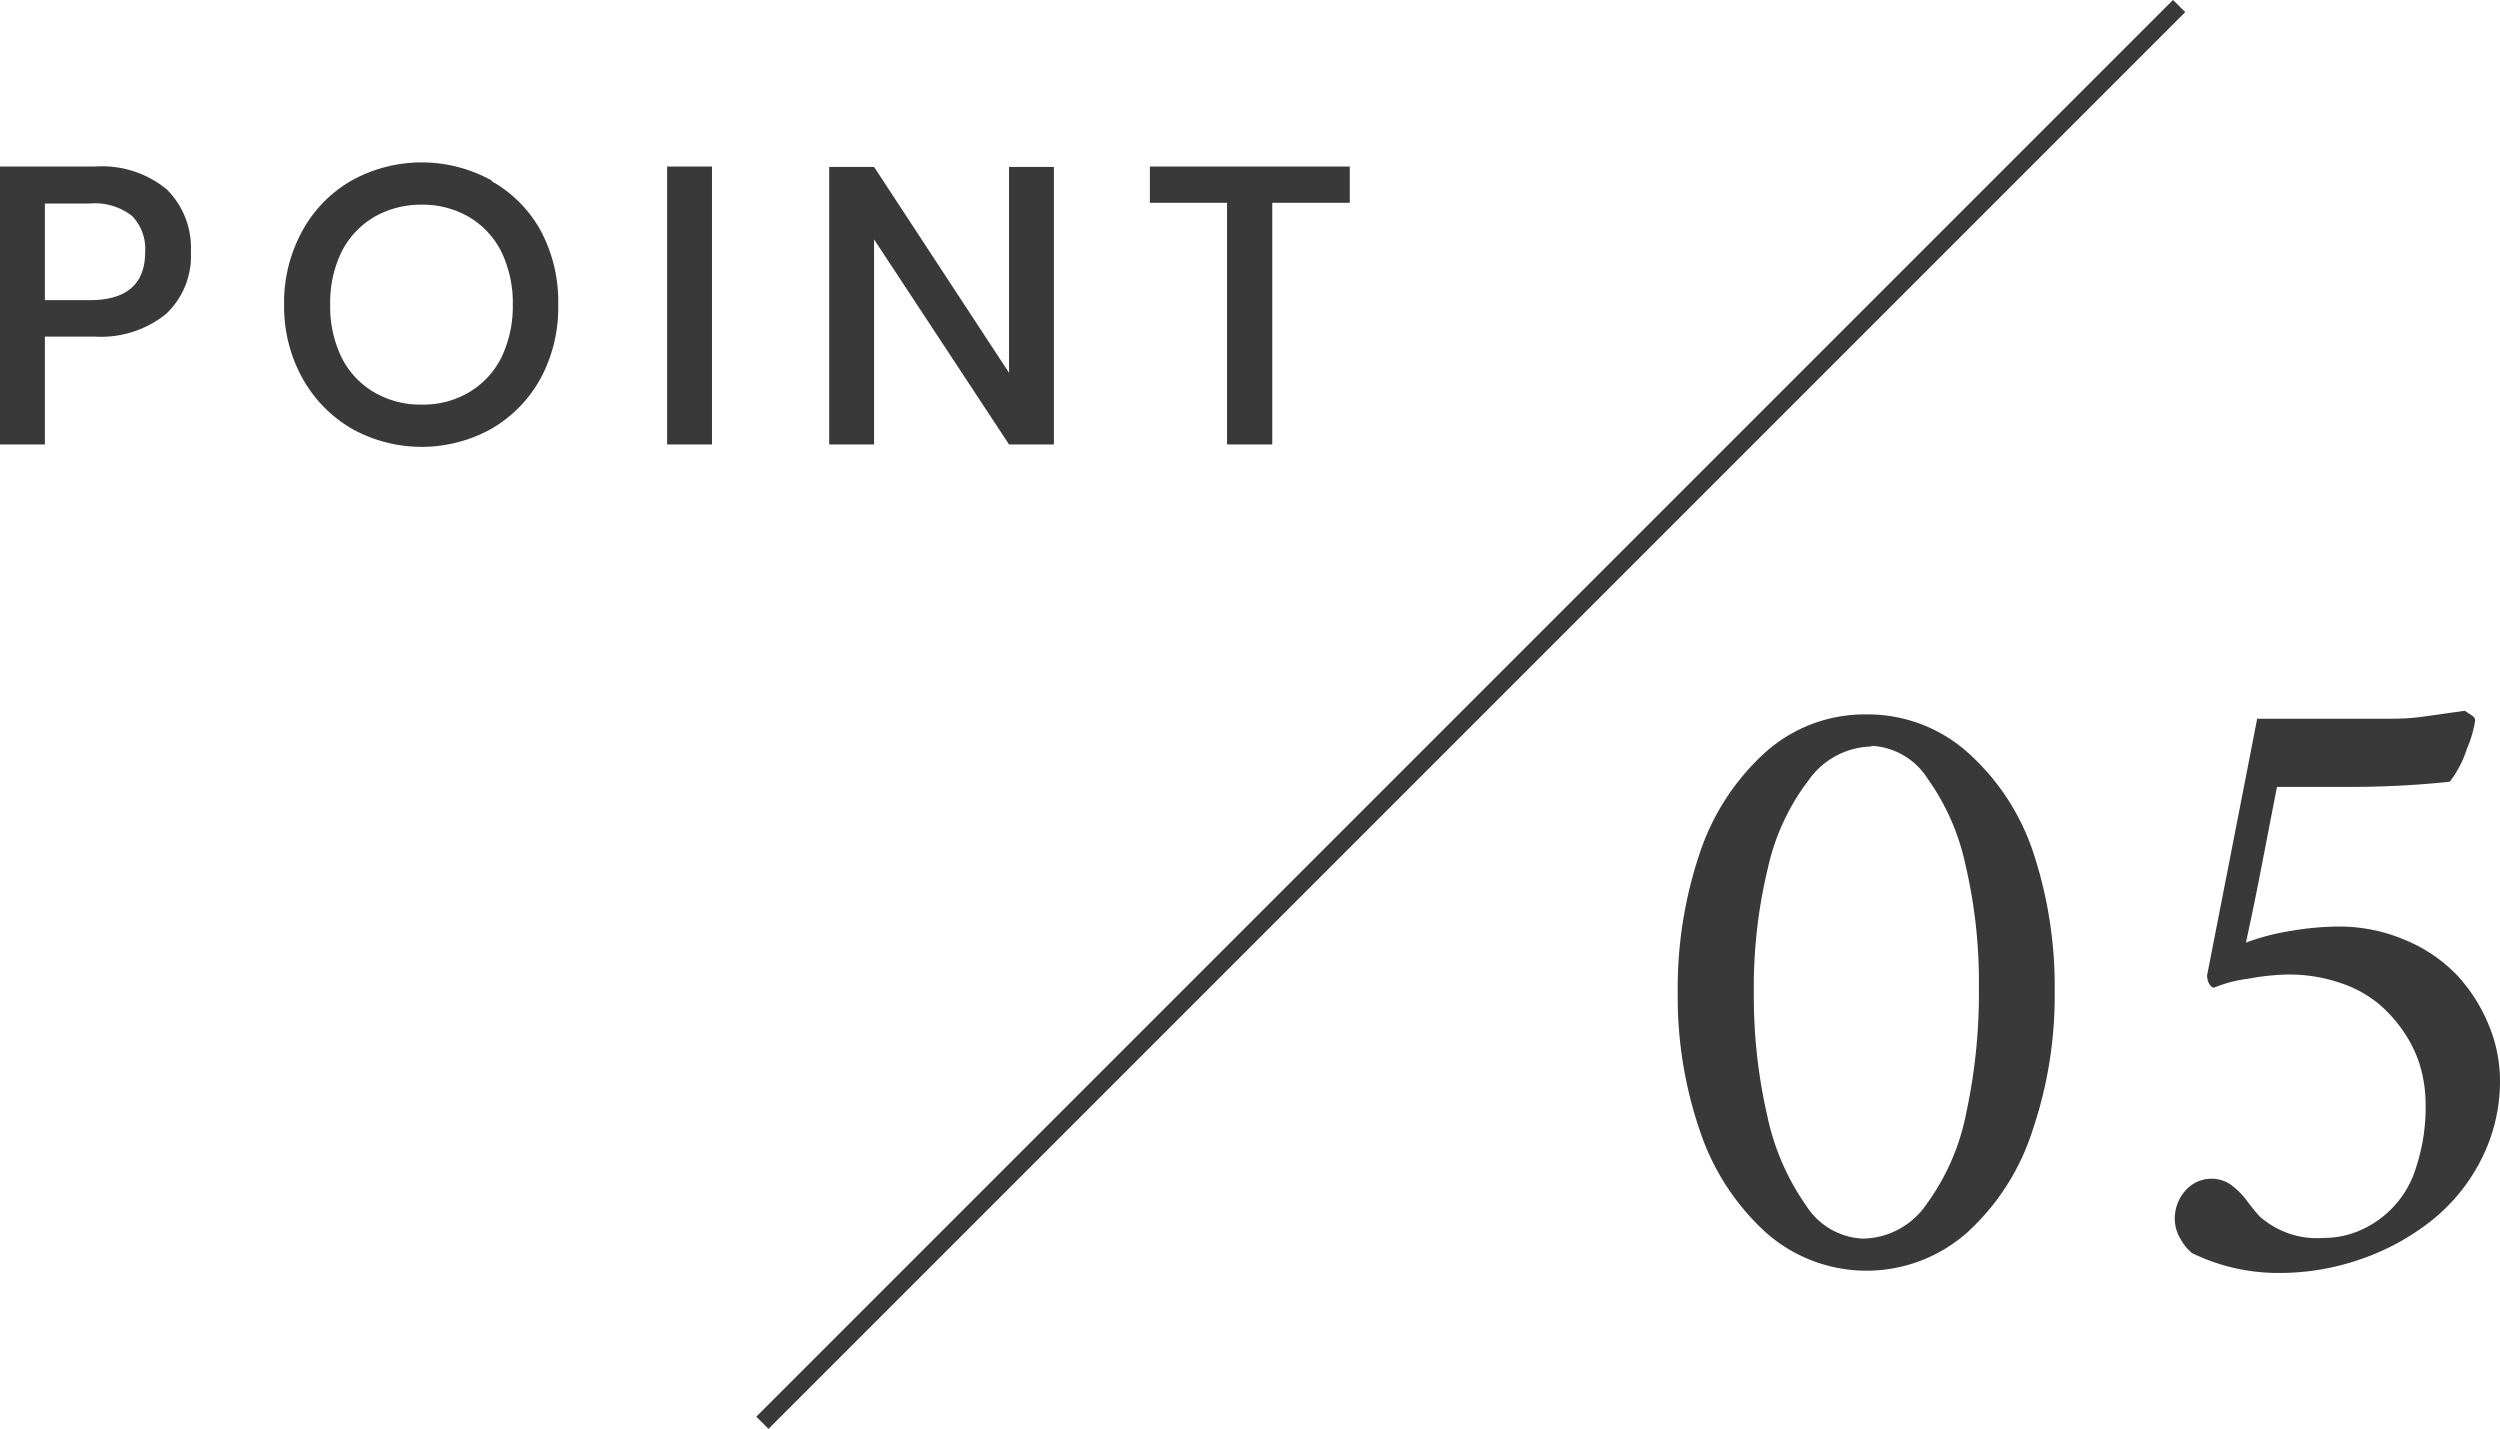
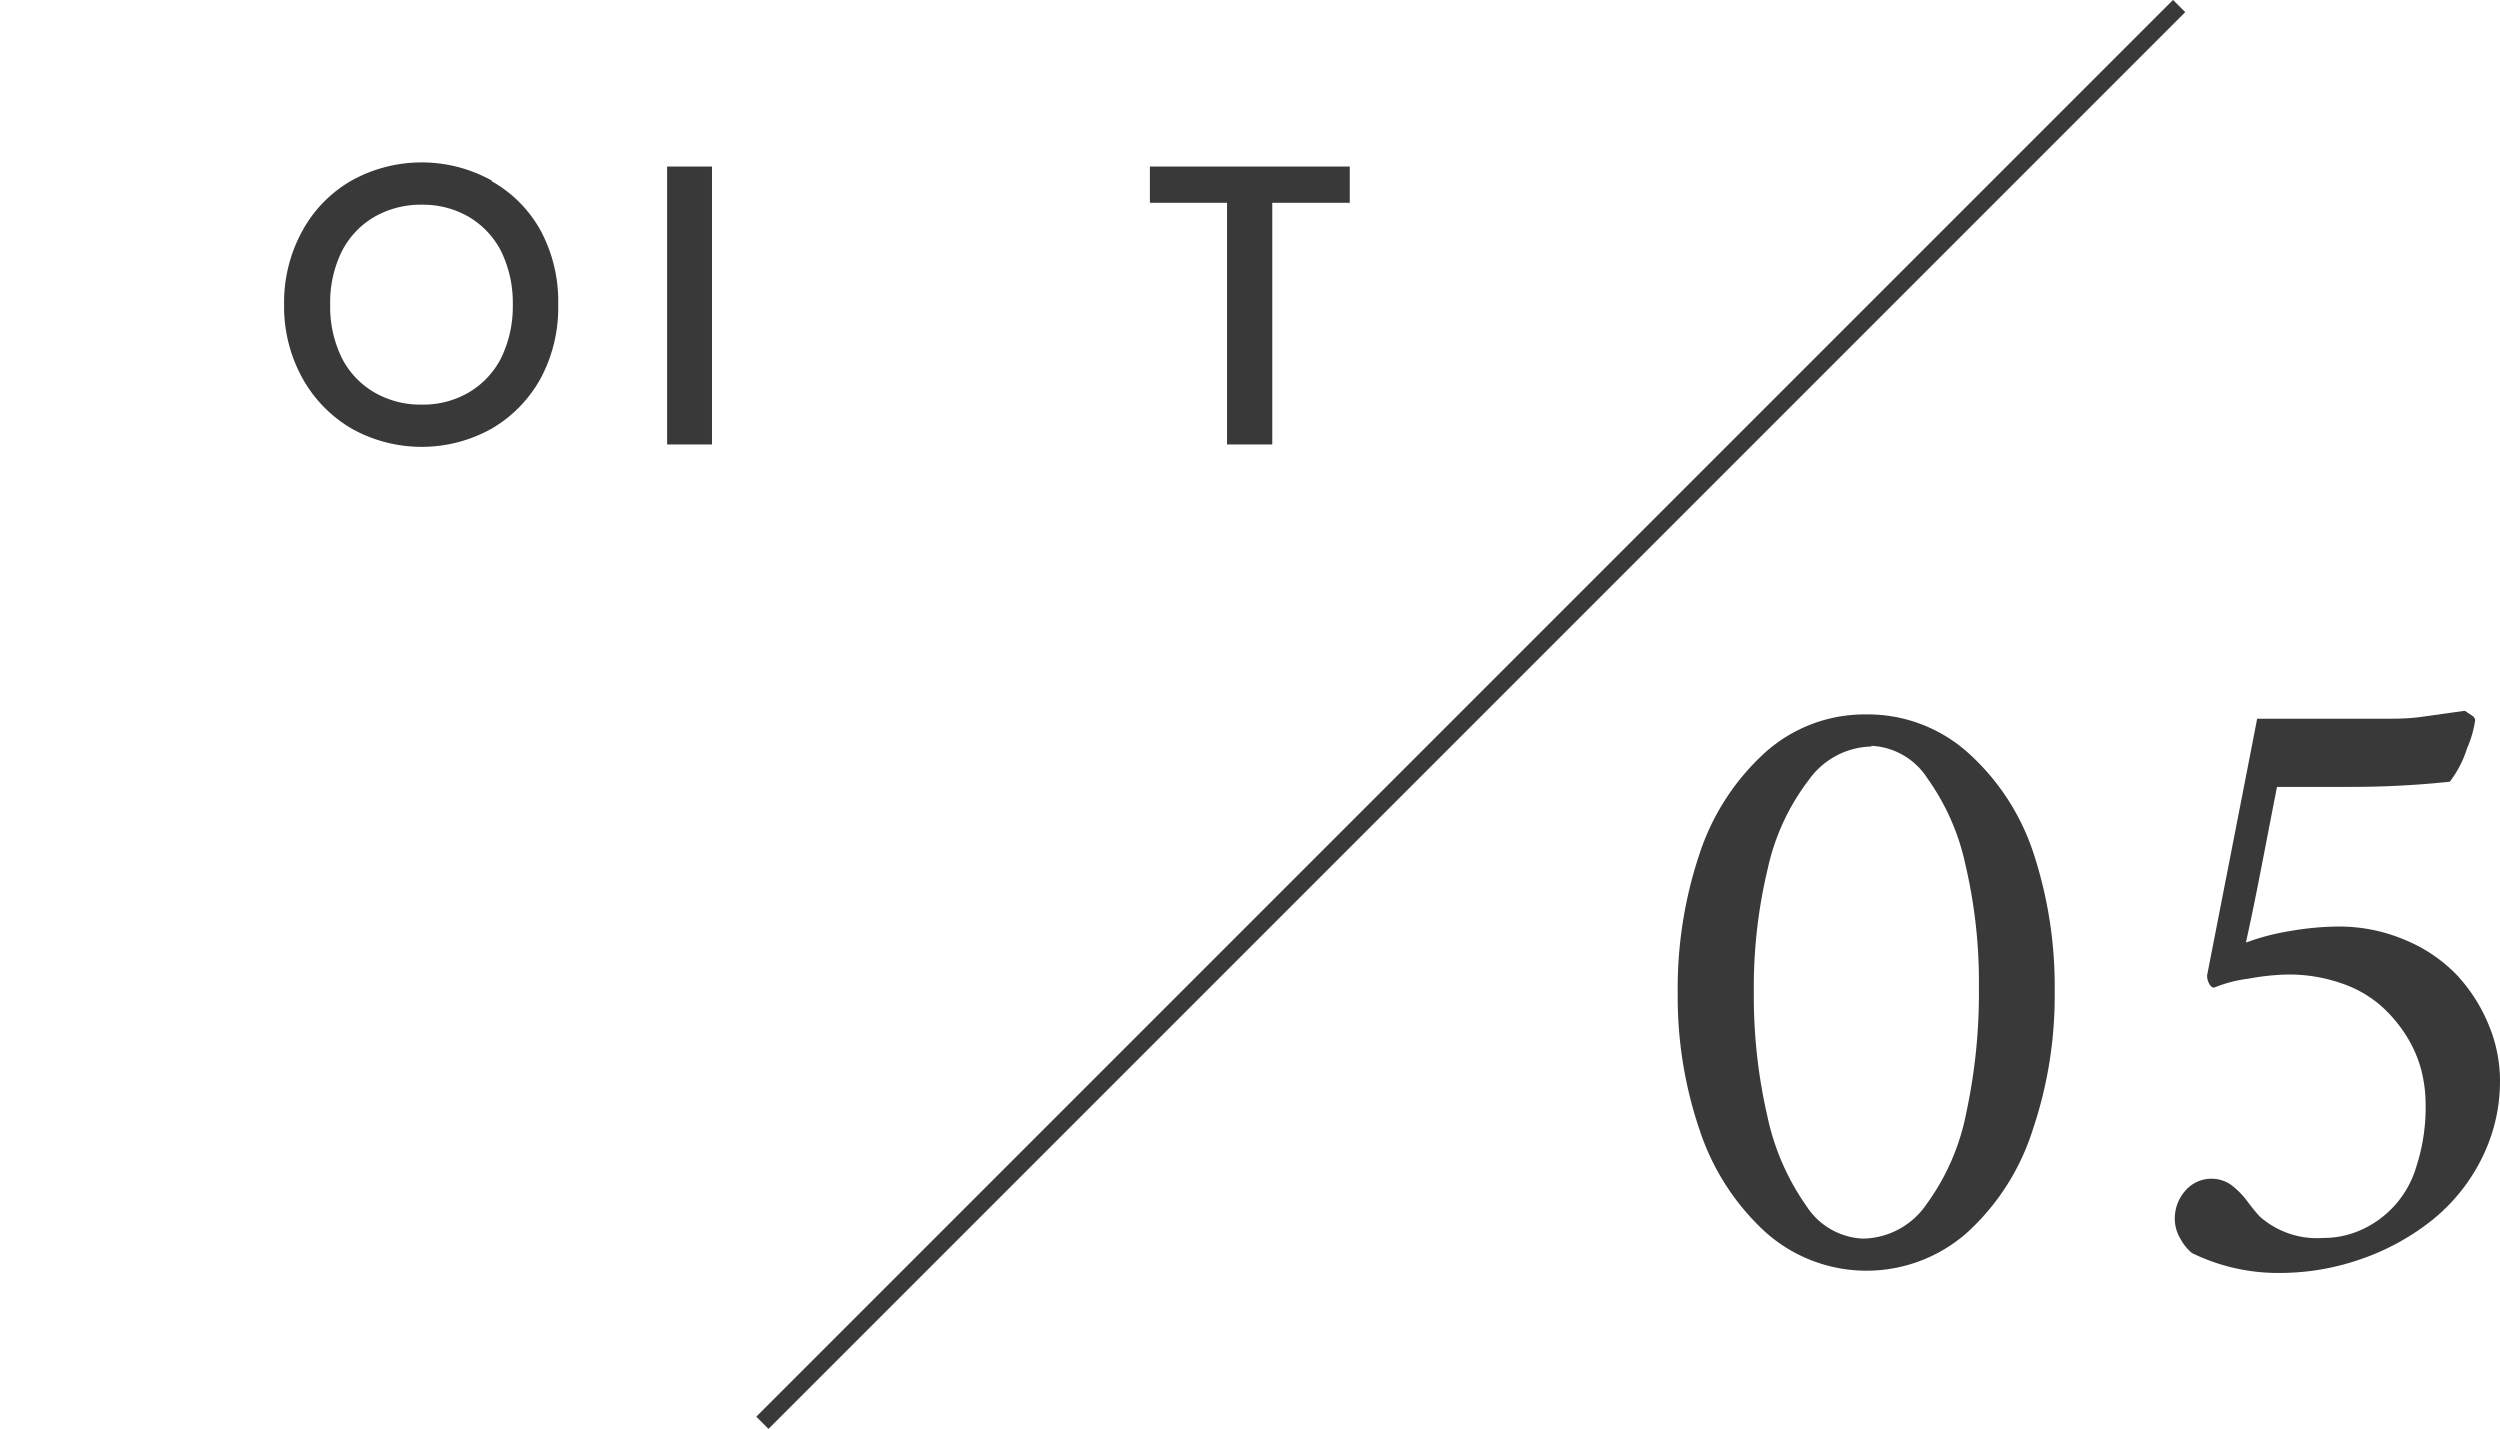
<svg xmlns="http://www.w3.org/2000/svg" id="レイヤー_1" data-name="レイヤー 1" viewBox="0 0 144.84 82.79">
  <defs>
    <style>.cls-1{fill:#393939;}.cls-2{fill:none;stroke:#393939;stroke-miterlimit:10;}</style>
  </defs>
-   <path class="cls-1" d="M2.68,20.11v6.25H.08V10.26H5.55a5.92,5.92,0,0,1,4.19,1.32,4.78,4.78,0,0,1,1.4,3.63A4.61,4.61,0,0,1,9.7,18.8a6,6,0,0,1-4.15,1.31Zm5.81-4.9a2.74,2.74,0,0,0-.76-2.09,3.5,3.5,0,0,0-2.45-.72H2.68V18h2.6C7.42,18,8.49,17.06,8.49,15.21Z" transform="translate(-0.08 -0.61)" />
  <path class="cls-1" d="M28.57,11.11A7.37,7.37,0,0,1,31.42,14a8.66,8.66,0,0,1,1,4.25,8.66,8.66,0,0,1-1,4.25,7.6,7.6,0,0,1-2.85,2.94,8.31,8.31,0,0,1-8.12,0,7.7,7.7,0,0,1-2.86-2.94,8.56,8.56,0,0,1-1.05-4.25A8.56,8.56,0,0,1,17.59,14a7.47,7.47,0,0,1,2.86-2.93,8.37,8.37,0,0,1,8.12,0Zm-6.81,2.07a4.87,4.87,0,0,0-1.88,2,6.69,6.69,0,0,0-.67,3.08,6.72,6.72,0,0,0,.67,3.08,4.84,4.84,0,0,0,1.88,2,5.3,5.3,0,0,0,2.76.71,5.2,5.2,0,0,0,2.73-.71,4.88,4.88,0,0,0,1.87-2,6.85,6.85,0,0,0,.67-3.08,6.82,6.82,0,0,0-.67-3.08,4.91,4.91,0,0,0-1.87-2,5.29,5.29,0,0,0-2.73-.71A5.4,5.4,0,0,0,21.76,13.18Z" transform="translate(-0.08 -0.61)" />
  <path class="cls-1" d="M41.33,10.26v16.1h-2.6V10.26Z" transform="translate(-0.08 -0.61)" />
-   <path class="cls-1" d="M61.14,26.36h-2.6L50.72,14.48V26.36h-2.6V10.28h2.6l7.82,11.93V10.28h2.6Z" transform="translate(-0.08 -0.61)" />
  <path class="cls-1" d="M78.28,10.26v2.1H73.79v14H71.17v-14H66.7v-2.1Z" transform="translate(-0.08 -0.61)" />
  <line class="cls-2" x1="126.25" y1="0.35" x2="44.17" y2="82.43" />
  <path class="cls-1" d="M108.2,42a8.7,8.7,0,0,1,5.91,2.23A13.44,13.44,0,0,1,117.88,50a24.7,24.7,0,0,1,1.24,8.06,24.17,24.17,0,0,1-1.27,8A13.61,13.61,0,0,1,114.07,72a8.79,8.79,0,0,1-11.7,0,13.92,13.92,0,0,1-3.8-5.86,23.91,23.91,0,0,1-1.29-8,24.49,24.49,0,0,1,1.26-8.05,13.7,13.7,0,0,1,3.78-5.86A8.63,8.63,0,0,1,108.2,42Zm.3,1.86a4.57,4.57,0,0,0-3.62,1.93,13,13,0,0,0-2.38,5.13,29.33,29.33,0,0,0-.81,7.17,30.89,30.89,0,0,0,.78,7.17,14.06,14.06,0,0,0,2.26,5.21A4.1,4.1,0,0,0,108,72.37a4.54,4.54,0,0,0,3.7-2A13.25,13.25,0,0,0,114,65.07a33,33,0,0,0,.73-7.28,29.75,29.75,0,0,0-.78-7.08,13.39,13.39,0,0,0-2.2-5A4.08,4.08,0,0,0,108.5,43.82Z" transform="translate(-0.08 -0.61)" />
  <path class="cls-1" d="M135.5,54.29a9.75,9.75,0,0,1,3.95.79,8.82,8.82,0,0,1,3,2.05A9.6,9.6,0,0,1,144.27,60a8.42,8.42,0,0,1,.65,3.19,10,10,0,0,1-1.1,4.62,10.66,10.66,0,0,1-2.91,3.55,13.85,13.85,0,0,1-4.08,2.21,14.27,14.27,0,0,1-4.64.79,11.38,11.38,0,0,1-5.11-1.15,2.68,2.68,0,0,1-.65-.79,2.27,2.27,0,0,1-.35-1.12,2.44,2.44,0,0,1,.63-1.73,2,2,0,0,1,2.58-.35,4.62,4.62,0,0,1,1,1,10.82,10.82,0,0,0,.7.86,5,5,0,0,0,3.71,1.25,5.21,5.21,0,0,0,2.05-.41,5.8,5.8,0,0,0,3.32-3.71,11.11,11.11,0,0,0,.54-3.64,8,8,0,0,0-.26-2,7.13,7.13,0,0,0-.89-2,8.05,8.05,0,0,0-1.53-1.77,6.89,6.89,0,0,0-2.28-1.25,9.25,9.25,0,0,0-3.05-.48,13.92,13.92,0,0,0-2.25.24,7.92,7.92,0,0,0-2,.52c-.1,0-.2-.08-.28-.23a1,1,0,0,1-.12-.48q2.7-13.81,2.9-14.87h7.42c.6,0,1.28,0,2.05-.1l1.85-.26.71-.1.21.14.2.13a.4.4,0,0,1,.12.11.24.24,0,0,1,.07.18,6.43,6.43,0,0,1-.47,1.62,6.25,6.25,0,0,1-1,1.93,54.54,54.54,0,0,1-5.81.3H132c-.13.67-.32,1.63-.56,2.88s-.46,2.38-.66,3.38-.4,1.93-.58,2.76a13.42,13.42,0,0,1,2.62-.68A16.86,16.86,0,0,1,135.5,54.29Z" transform="translate(-0.08 -0.61)" />
</svg>